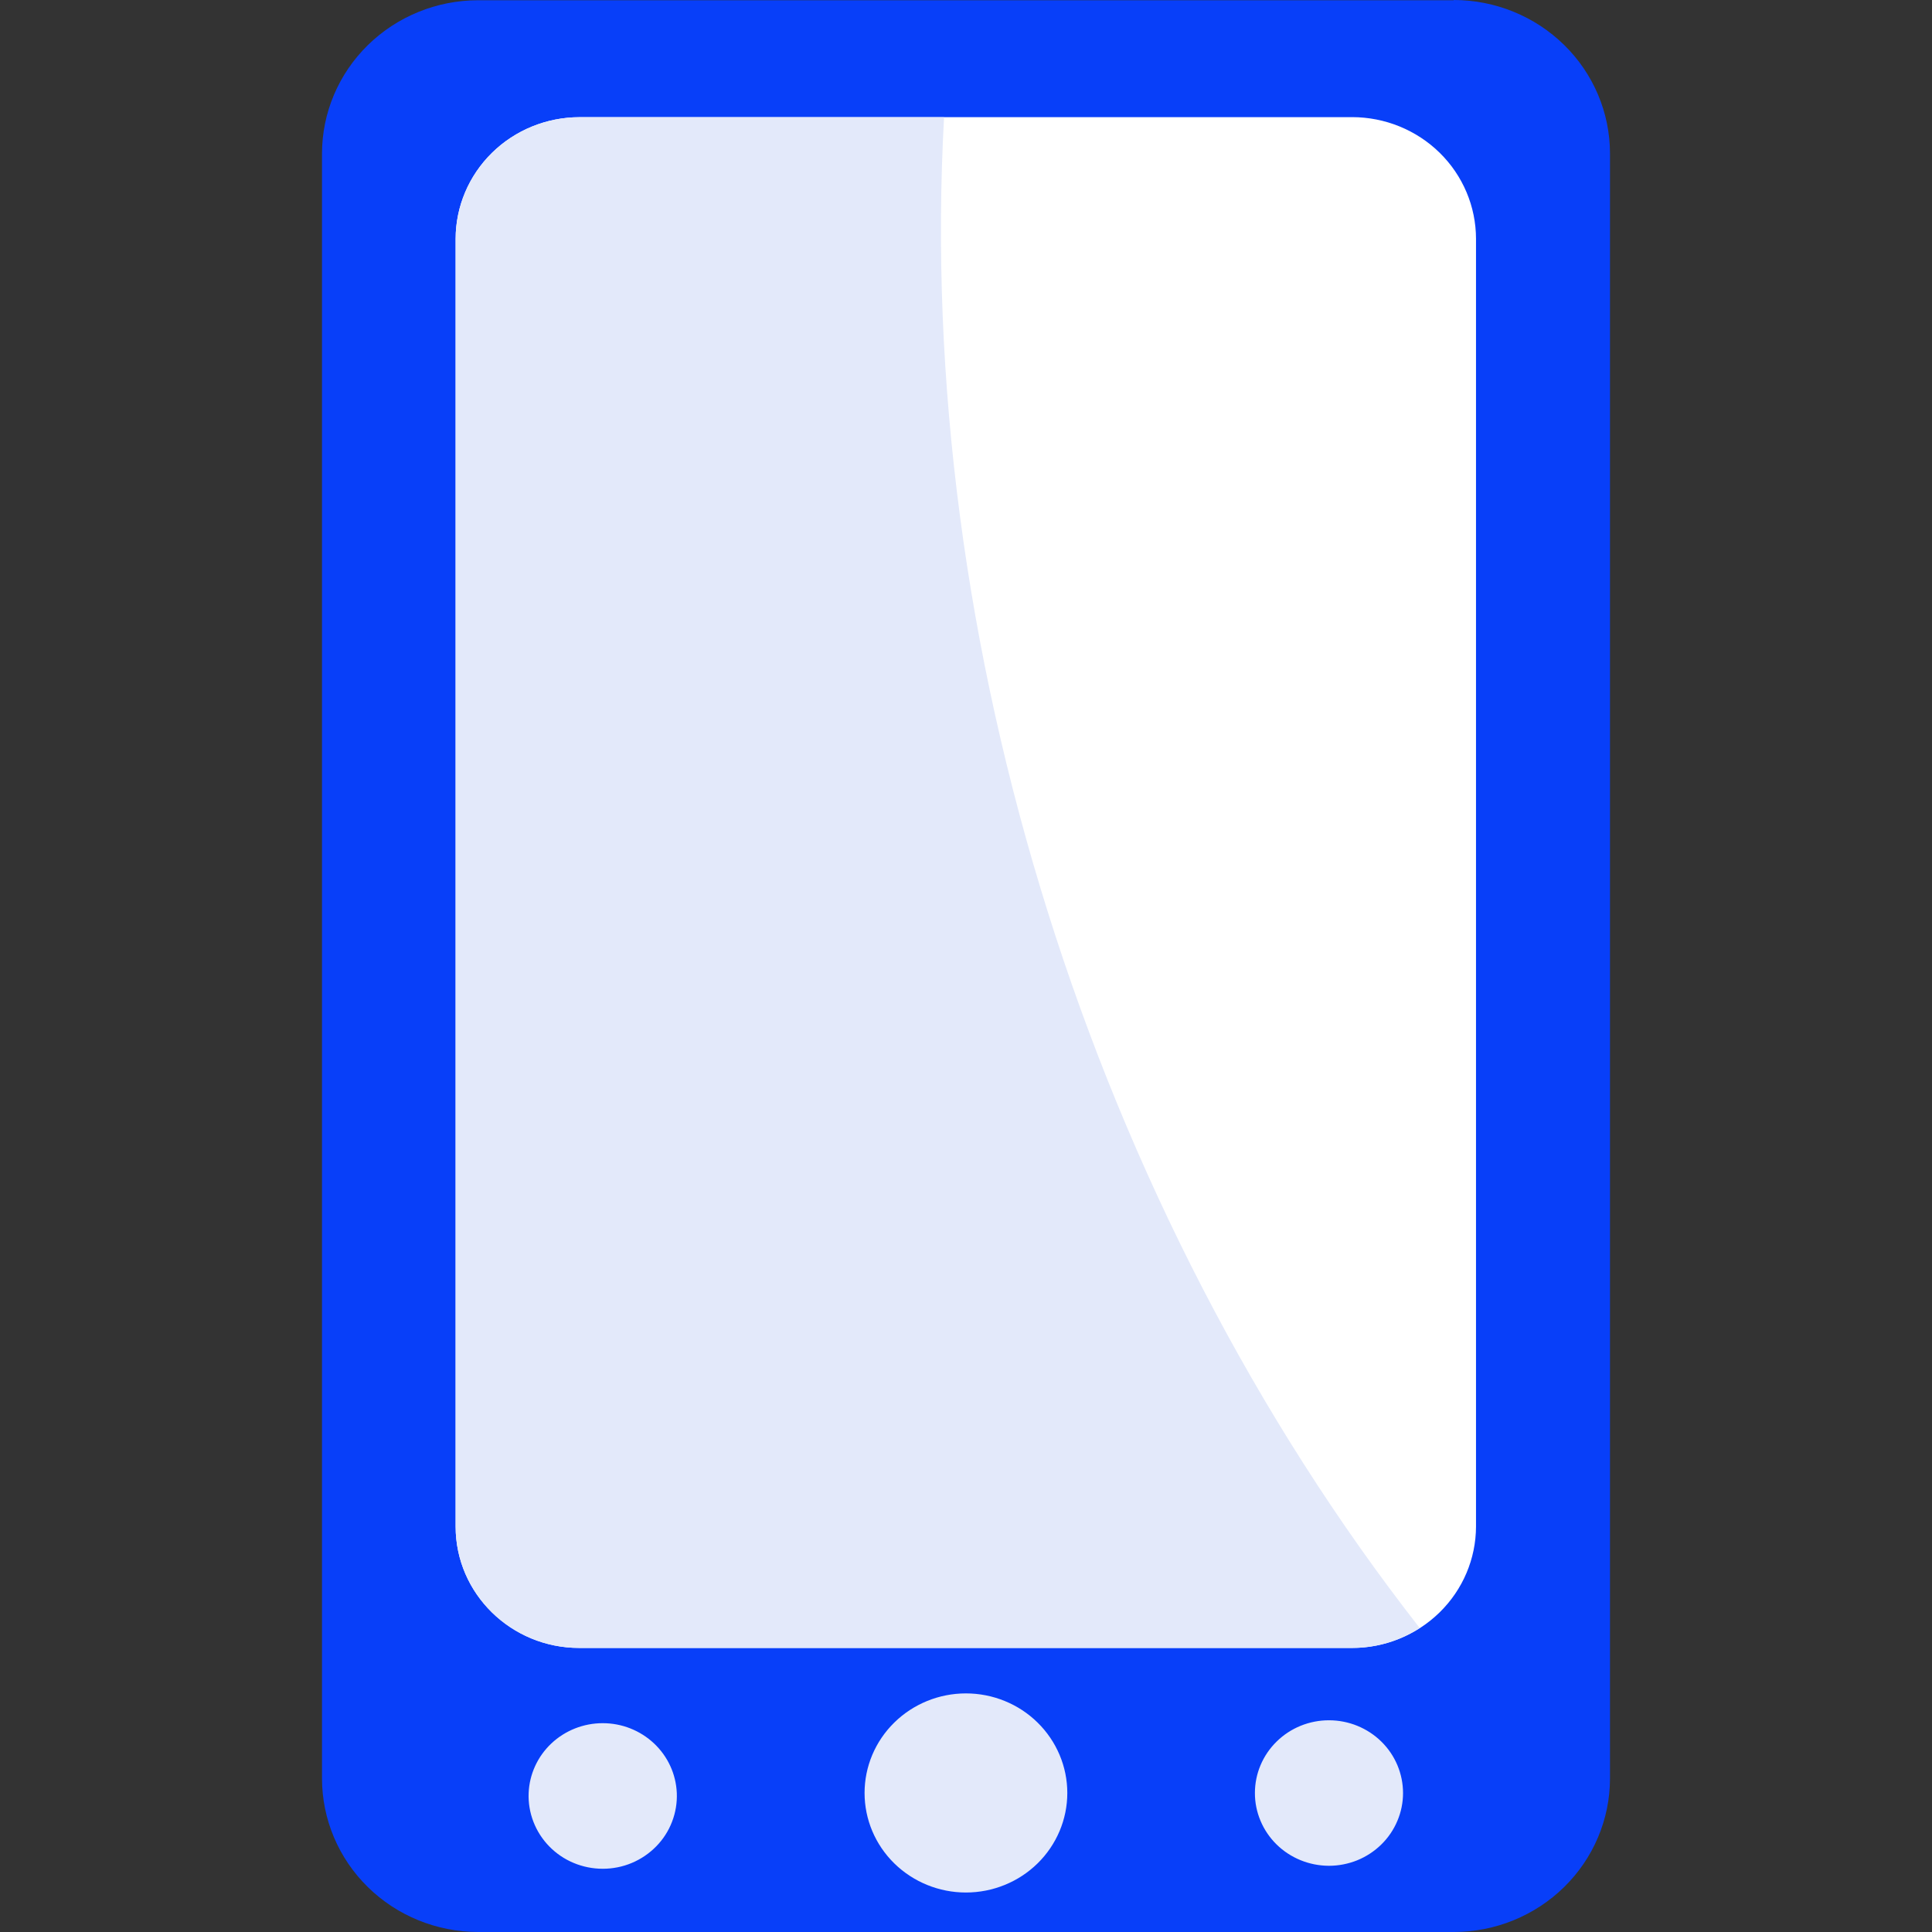
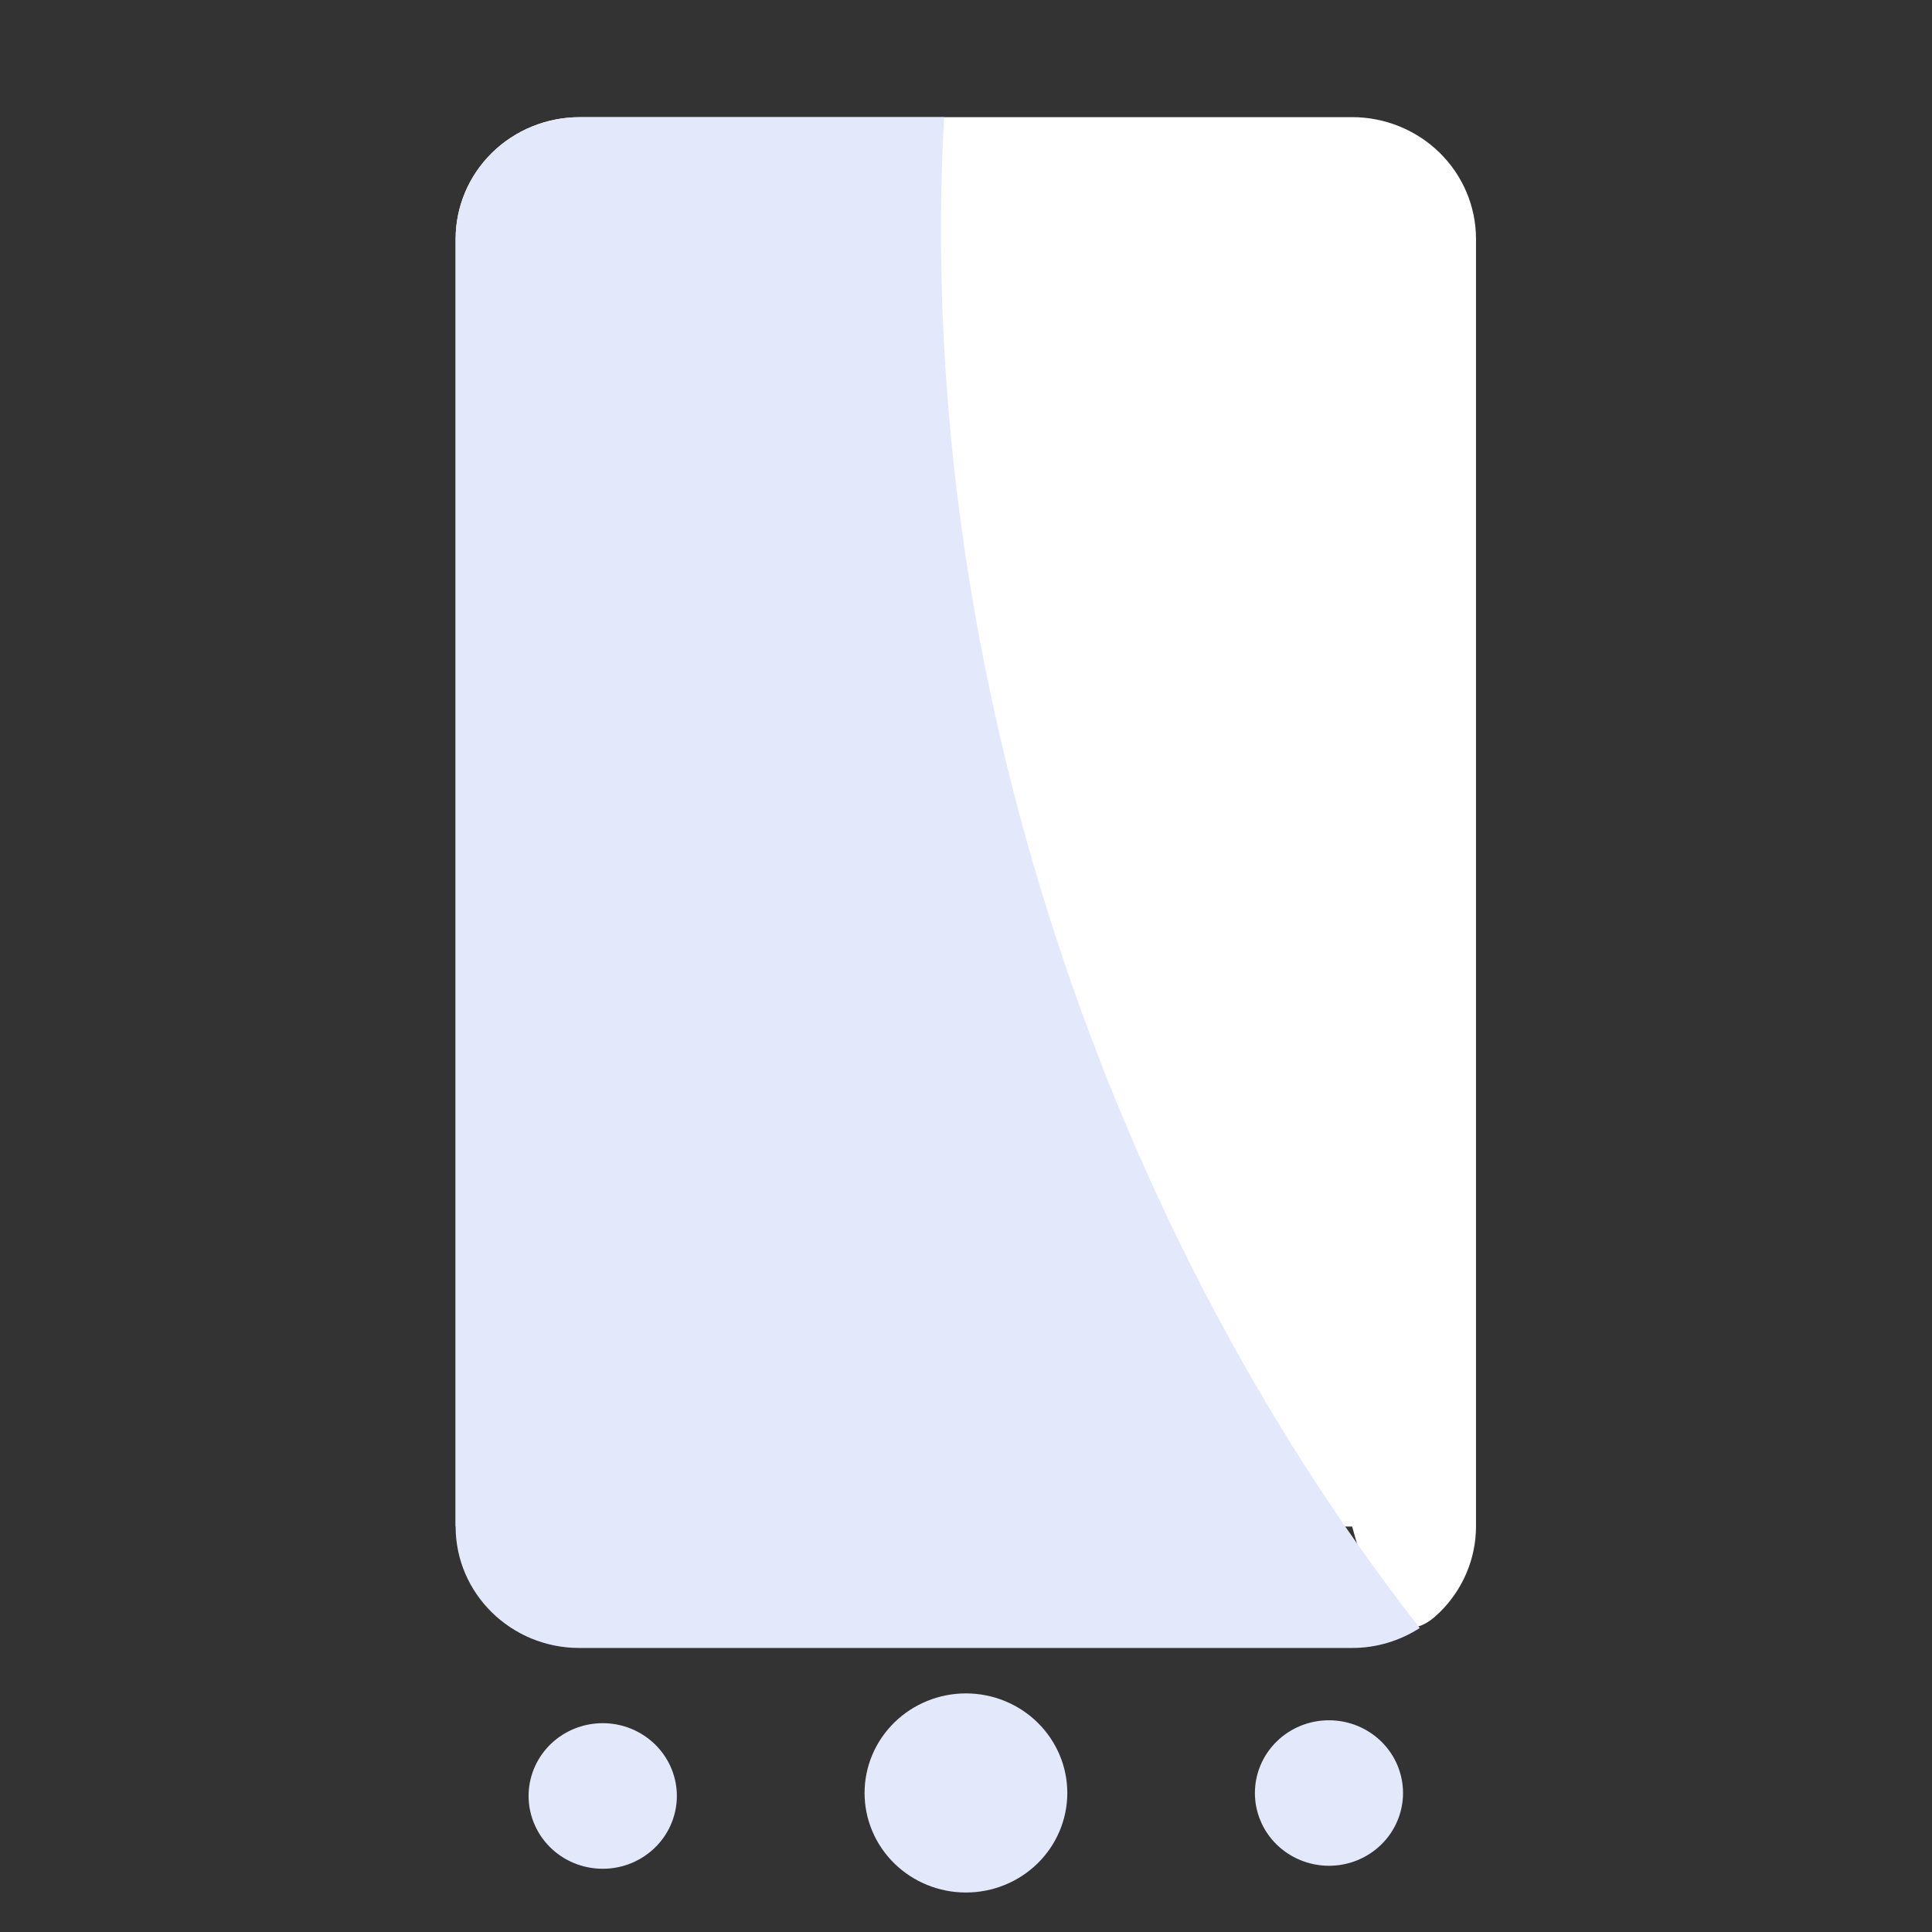
<svg xmlns="http://www.w3.org/2000/svg" width="48" height="48" viewBox="0 0 48 48" fill="none">
  <rect x="0" y="0" width="48" height="48" fill="#333333" stroke="none" />
-   <path d="M36.119 0.006H11.878C10.85 0.007 9.864 0.409 9.137 1.123C8.41 1.837 8.001 2.805 8 3.815V44.191C8.002 45.201 8.411 46.169 9.138 46.883C9.865 47.597 10.85 47.998 11.878 48H36.119C37.147 47.999 38.133 47.597 38.861 46.883C39.588 46.169 39.998 45.201 40 44.191V3.809C39.998 2.799 39.589 1.831 38.861 1.117C38.133 0.403 37.147 0.001 36.119 0" fill="#083FF9" />
-   <path d="M33.602 2.911H14.398C13.582 2.912 12.799 3.23 12.223 3.797C11.646 4.364 11.321 5.132 11.32 5.933V37.927C11.32 39.592 12.699 40.942 14.39 40.942H33.594C34.409 40.942 35.19 40.624 35.767 40.059C36.344 39.494 36.669 38.727 36.671 37.927V5.933C36.67 5.131 36.346 4.363 35.769 3.796C35.192 3.23 34.41 2.911 33.594 2.91" fill="white" />
+   <path d="M33.602 2.911H14.398C13.582 2.912 12.799 3.23 12.223 3.797C11.646 4.364 11.321 5.132 11.32 5.933V37.927H33.594C34.409 40.942 35.19 40.624 35.767 40.059C36.344 39.494 36.669 38.727 36.671 37.927V5.933C36.67 5.131 36.346 4.363 35.769 3.796C35.192 3.23 34.41 2.911 33.594 2.91" fill="white" />
  <path d="M23.464 2.912H14.398C13.582 2.913 12.799 3.232 12.223 3.798C11.646 4.365 11.321 5.133 11.32 5.934V37.928C11.32 39.593 12.699 40.943 14.39 40.943H33.594C34.215 40.943 34.791 40.758 35.273 40.448C27.107 30.002 22.733 15.953 23.455 2.912" fill="#E3E9FA" />
  <path d="M26.517 44.546C26.517 45.202 26.251 45.831 25.779 46.295C25.307 46.758 24.666 47.019 23.998 47.019C23.331 47.019 22.69 46.758 22.218 46.295C21.745 45.831 21.48 45.202 21.48 44.546C21.48 43.89 21.745 43.261 22.218 42.797C22.69 42.333 23.331 42.072 23.998 42.072C24.666 42.072 25.307 42.333 25.779 42.797C26.251 43.261 26.517 43.89 26.517 44.546ZM16.815 44.546C16.825 44.789 16.785 45.032 16.697 45.26C16.61 45.488 16.476 45.697 16.304 45.872C16.132 46.048 15.926 46.188 15.698 46.284C15.47 46.38 15.224 46.429 14.976 46.429C14.727 46.429 14.482 46.38 14.254 46.285C14.025 46.19 13.819 46.05 13.647 45.874C13.475 45.698 13.341 45.49 13.253 45.262C13.165 45.035 13.124 44.791 13.134 44.548C13.153 44.081 13.355 43.64 13.698 43.316C14.041 42.993 14.498 42.812 14.973 42.812C15.449 42.811 15.906 42.992 16.249 43.315C16.593 43.638 16.795 44.079 16.815 44.546ZM31.178 44.546C31.177 44.783 31.225 45.018 31.317 45.237C31.409 45.457 31.545 45.656 31.715 45.824C31.886 45.992 32.089 46.125 32.312 46.216C32.535 46.307 32.775 46.354 33.016 46.355C33.258 46.355 33.497 46.308 33.721 46.218C33.944 46.127 34.147 45.994 34.318 45.826C34.489 45.659 34.625 45.459 34.717 45.24C34.81 45.021 34.858 44.786 34.858 44.549C34.858 44.069 34.665 43.609 34.32 43.27C33.975 42.931 33.507 42.74 33.019 42.74C32.531 42.739 32.063 42.929 31.718 43.268C31.372 43.607 31.178 44.066 31.178 44.546Z" fill="#E3E9FA" />
</svg>